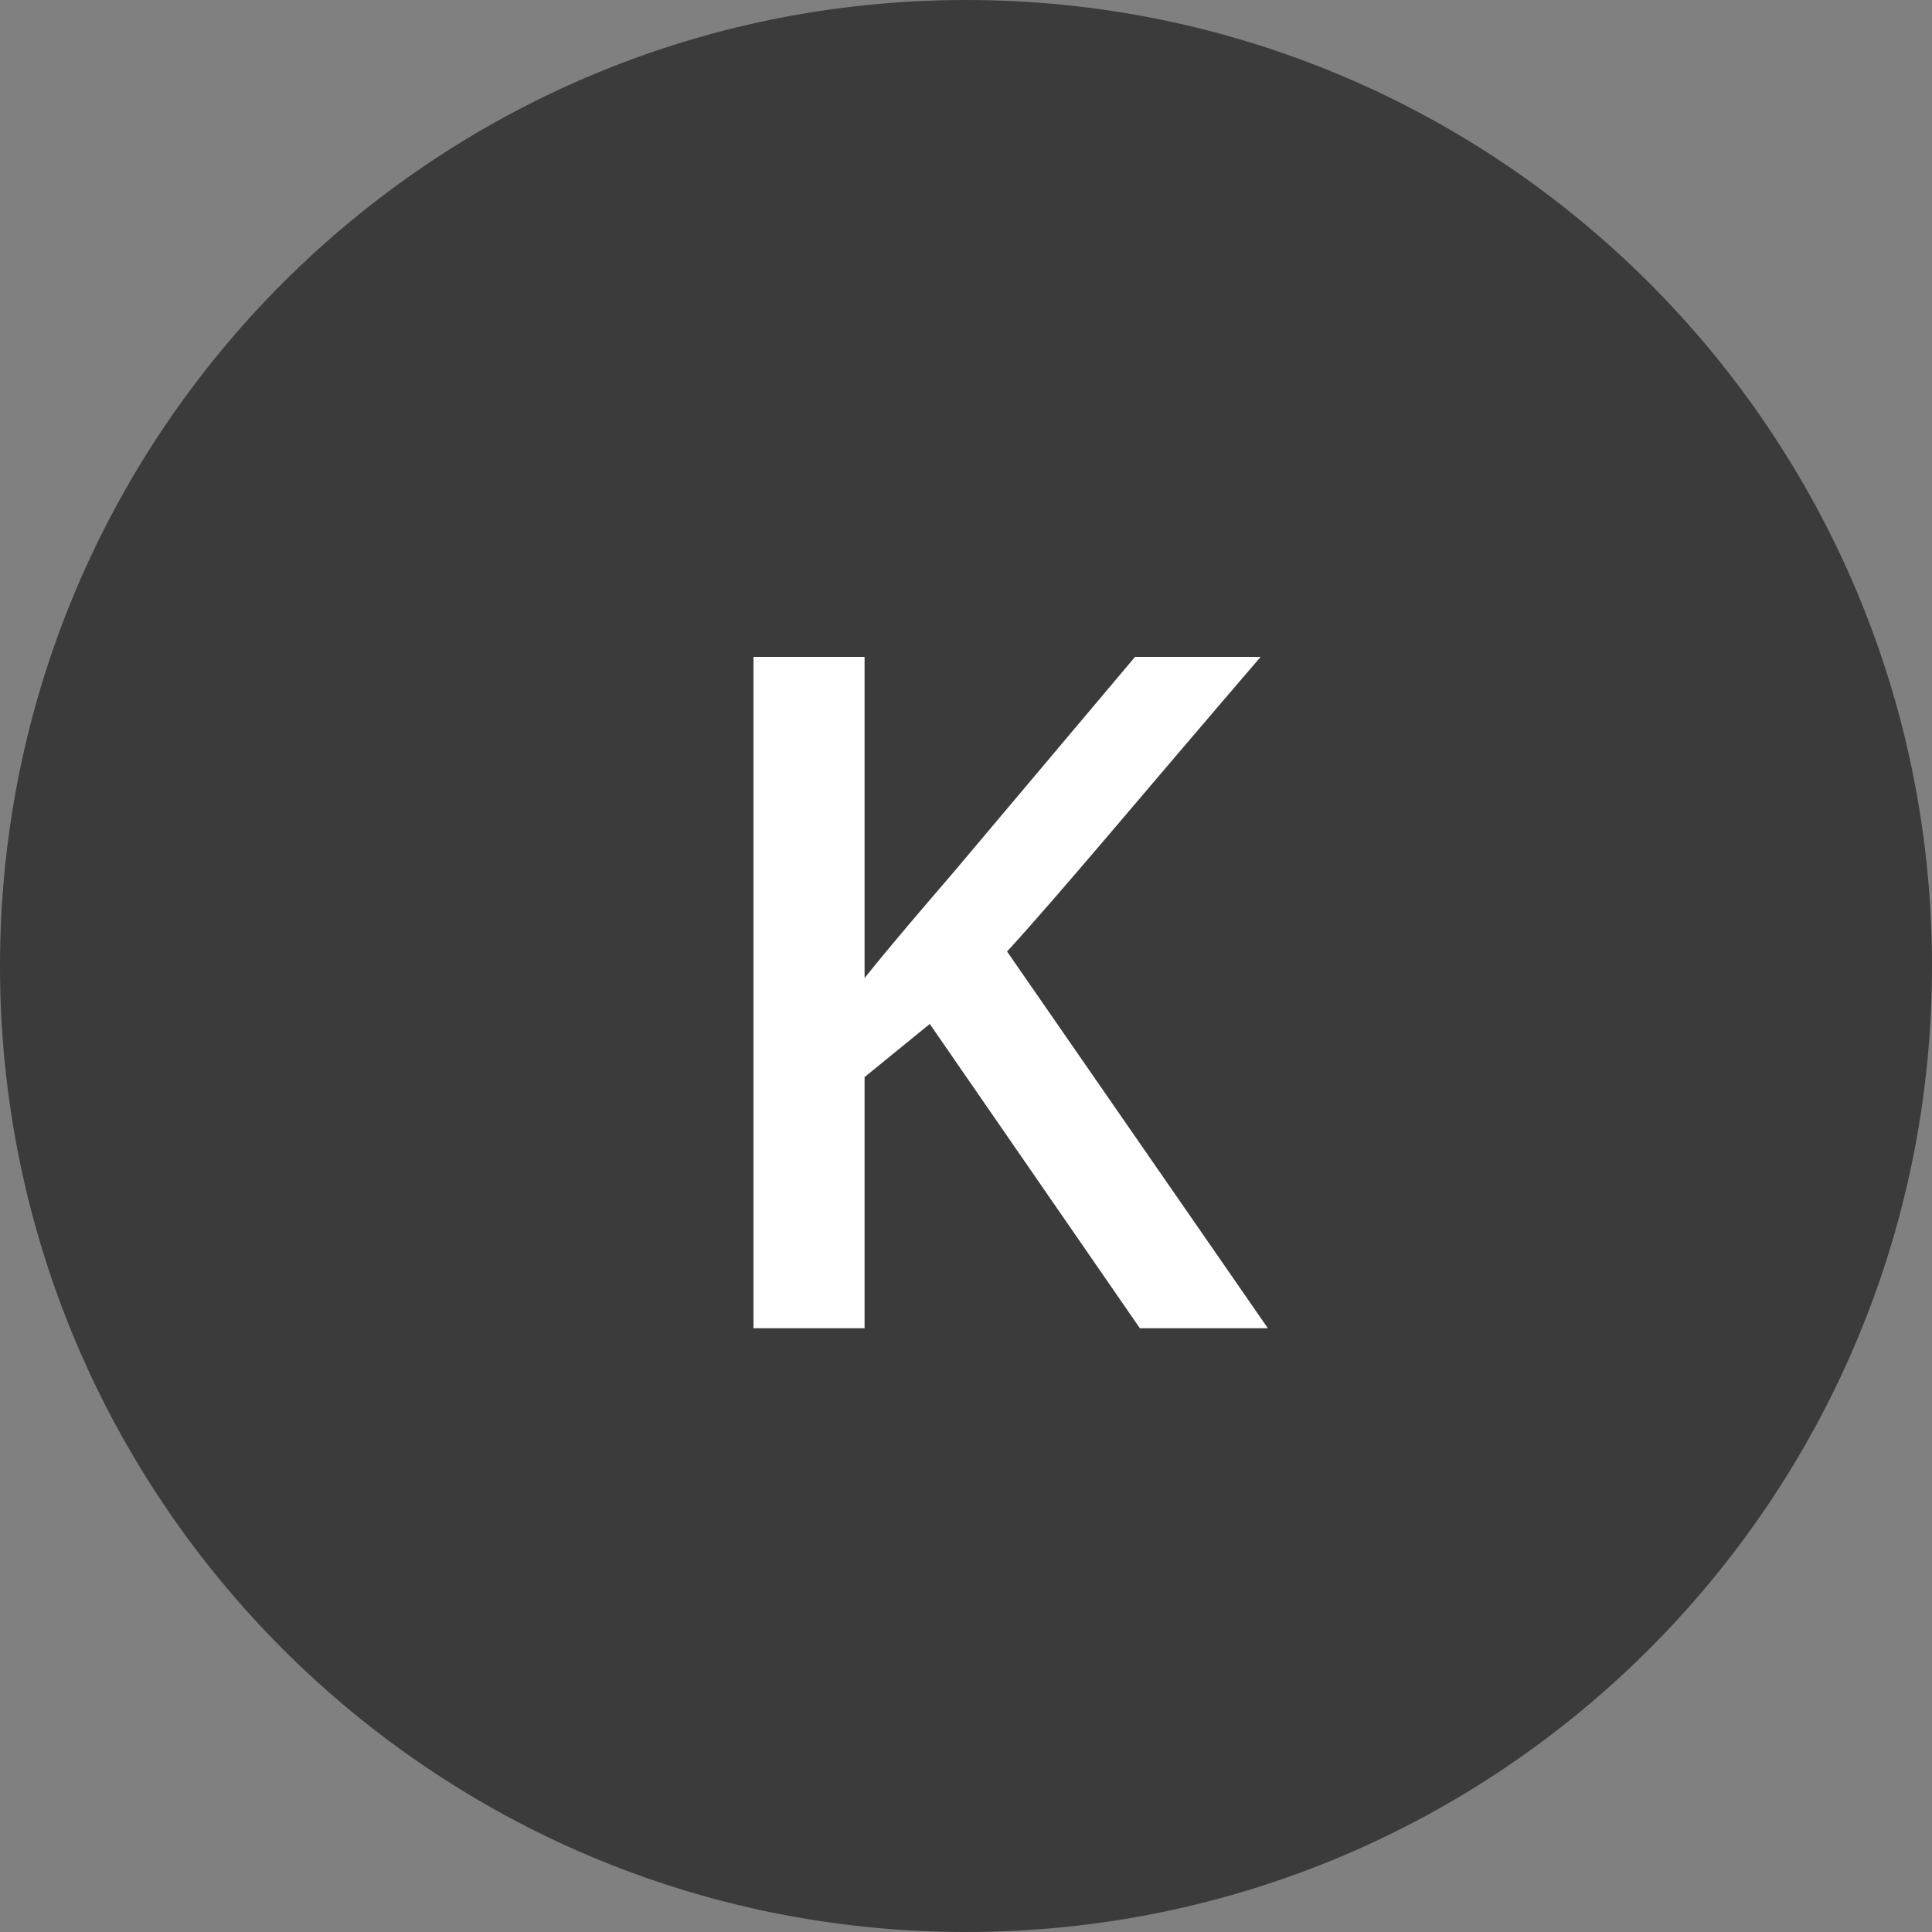
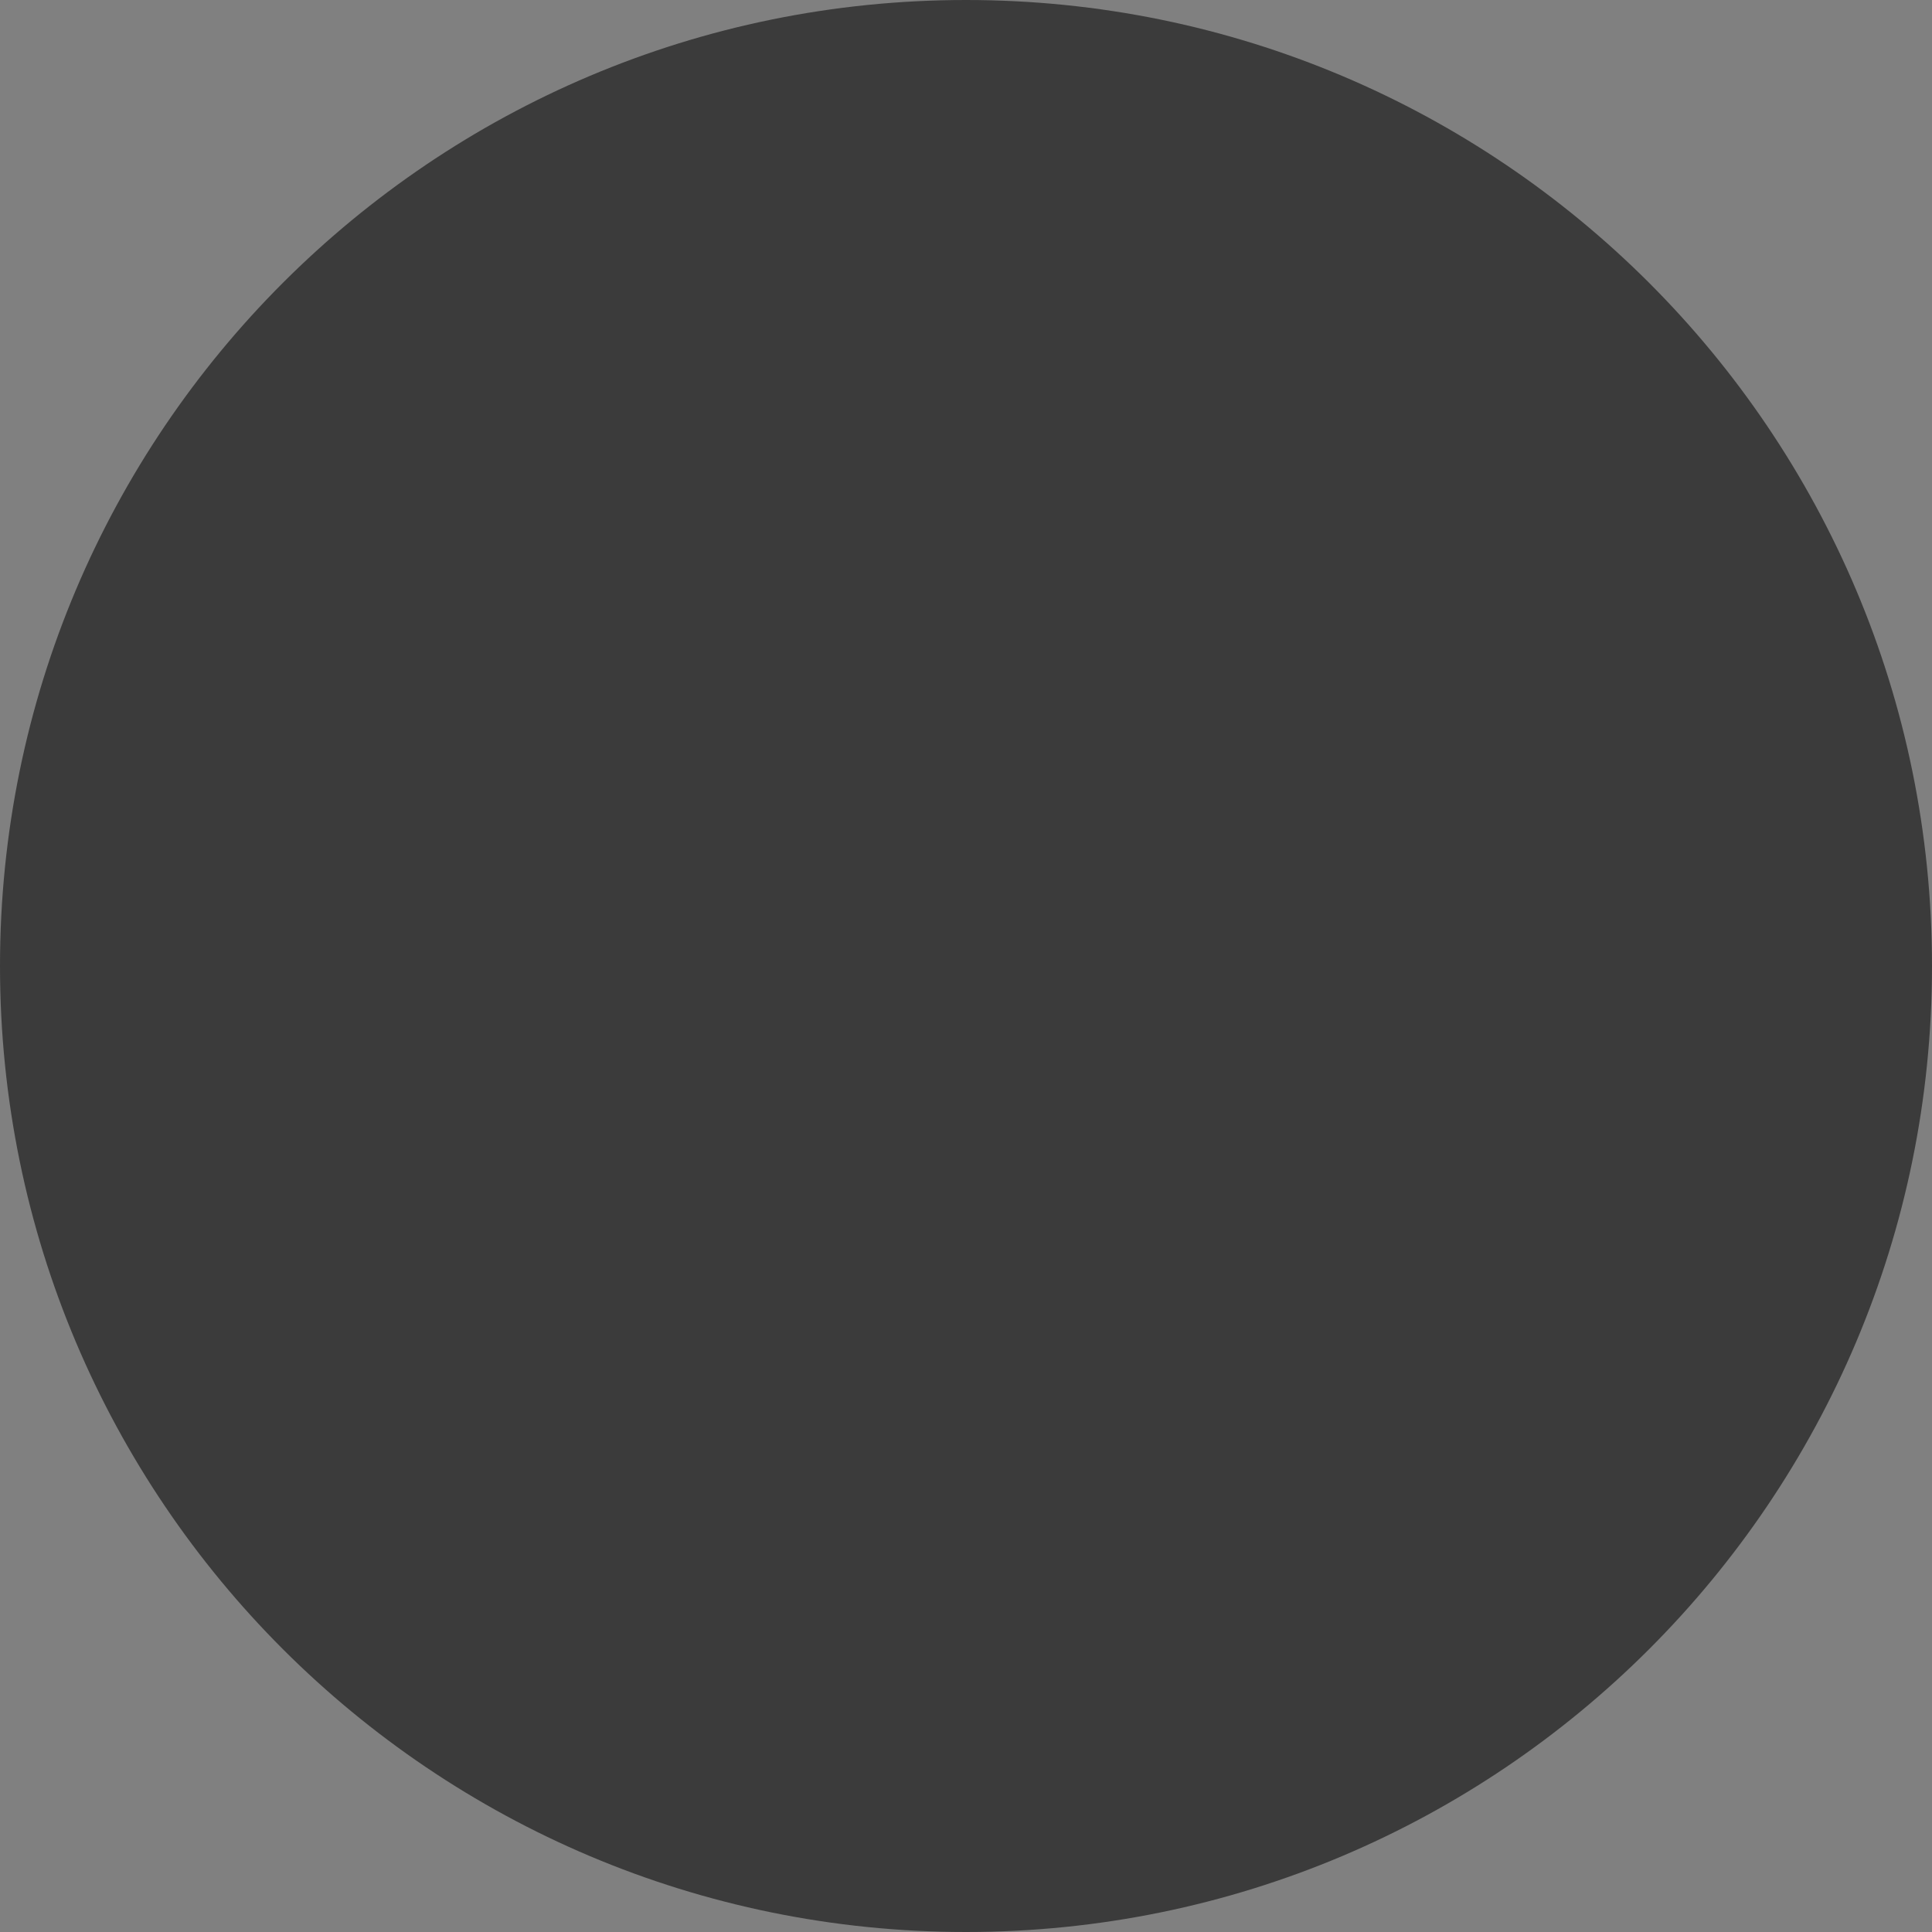
<svg xmlns="http://www.w3.org/2000/svg" version="1.1" id="Livello_1" x="0px" y="0px" viewBox="0 0 80 80" style="enable-background:new 0 0 80 80;" xml:space="preserve">
  <rect x="0" y="0" width="80" height="80" fill="#808080" stroke="none" />
  <style type="text/css">
	.st0{fill:#3B3B3B;}
	.st1{enable-background:new    ;}
	.st2{fill:#FFFFFF;}
</style>
  <g id="Raggruppa_814" transform="translate(13979 21037)">
    <path id="Tracciato_1066" class="st0" d="M-13939-21037c22.1,0,40,17.9,40,40s-17.9,40-40,40s-40-17.9-40-40   S-13961.1-21037-13939-21037z" />
    <g class="st1">
-       <path class="st2" d="M-13926.5-20982h-5.3l-8.7-12.6l-2.7,2.2v10.4h-4.6v-27.8h4.6v13.3c1.2-1.5,2.5-3,3.7-4.4l7.5-8.9h5.2    c-4.9,5.7-8.3,9.8-10.5,12.2L-13926.5-20982z" />
-     </g>
+       </g>
  </g>
</svg>